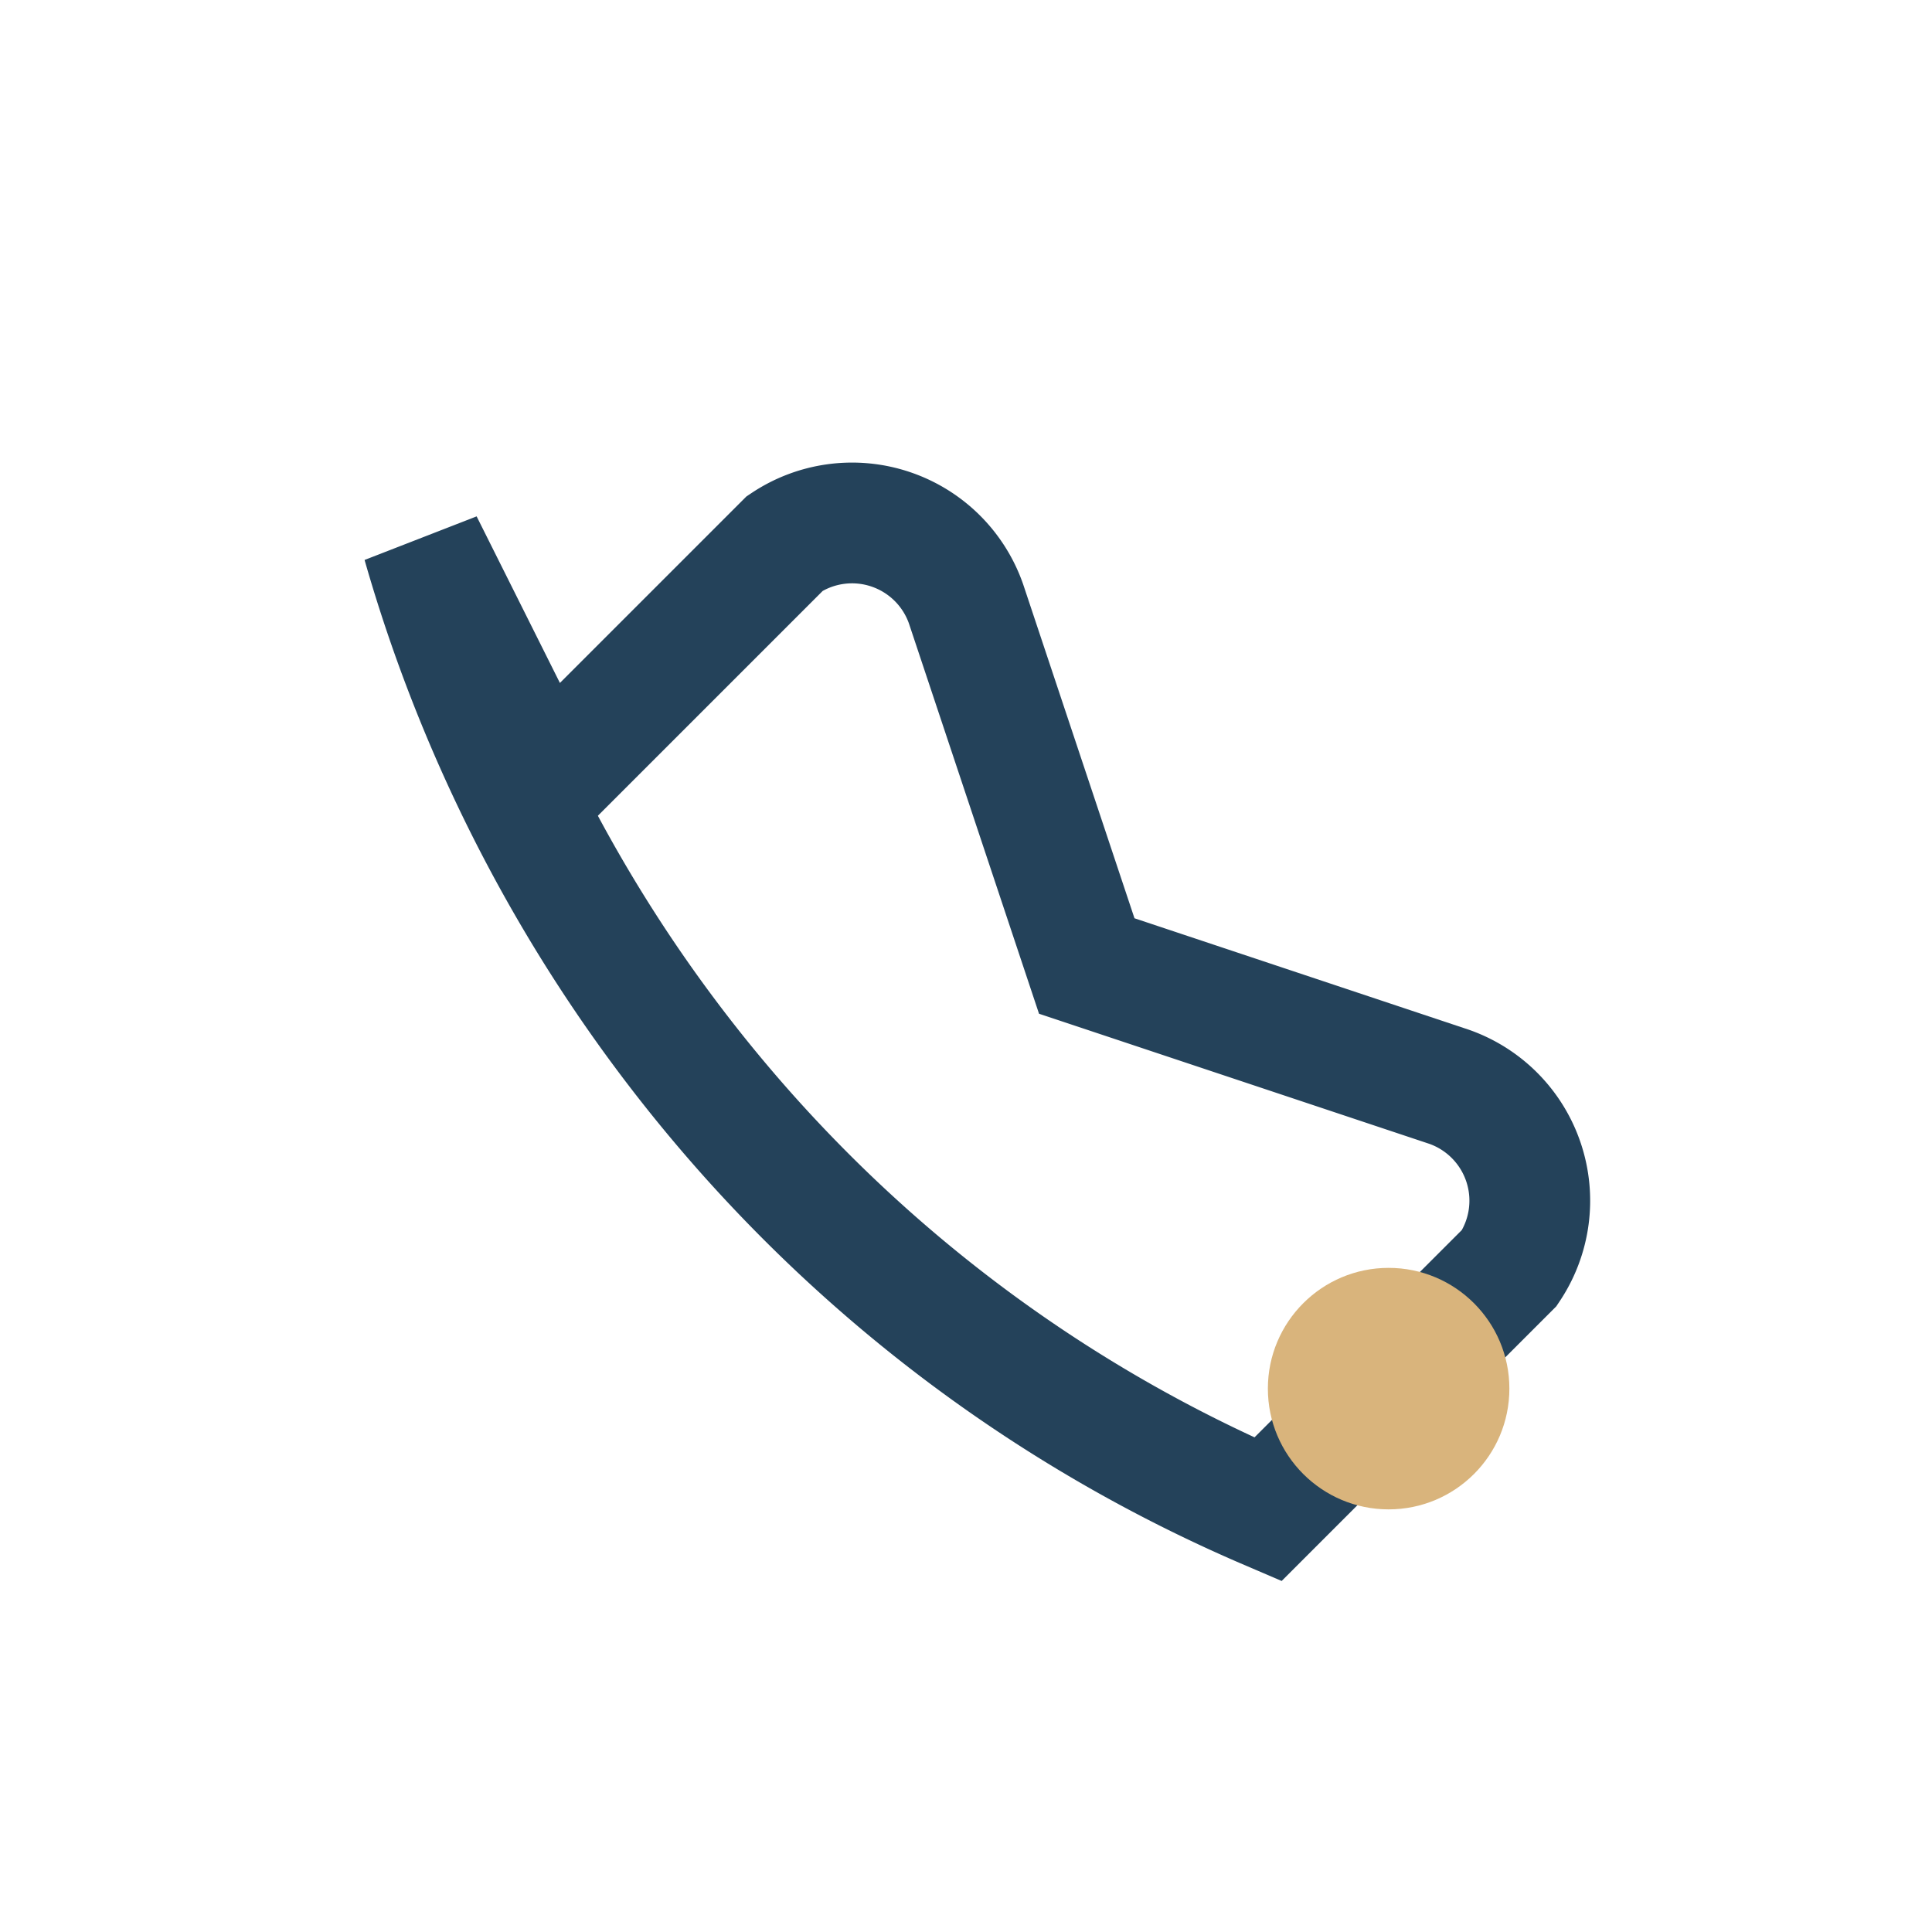
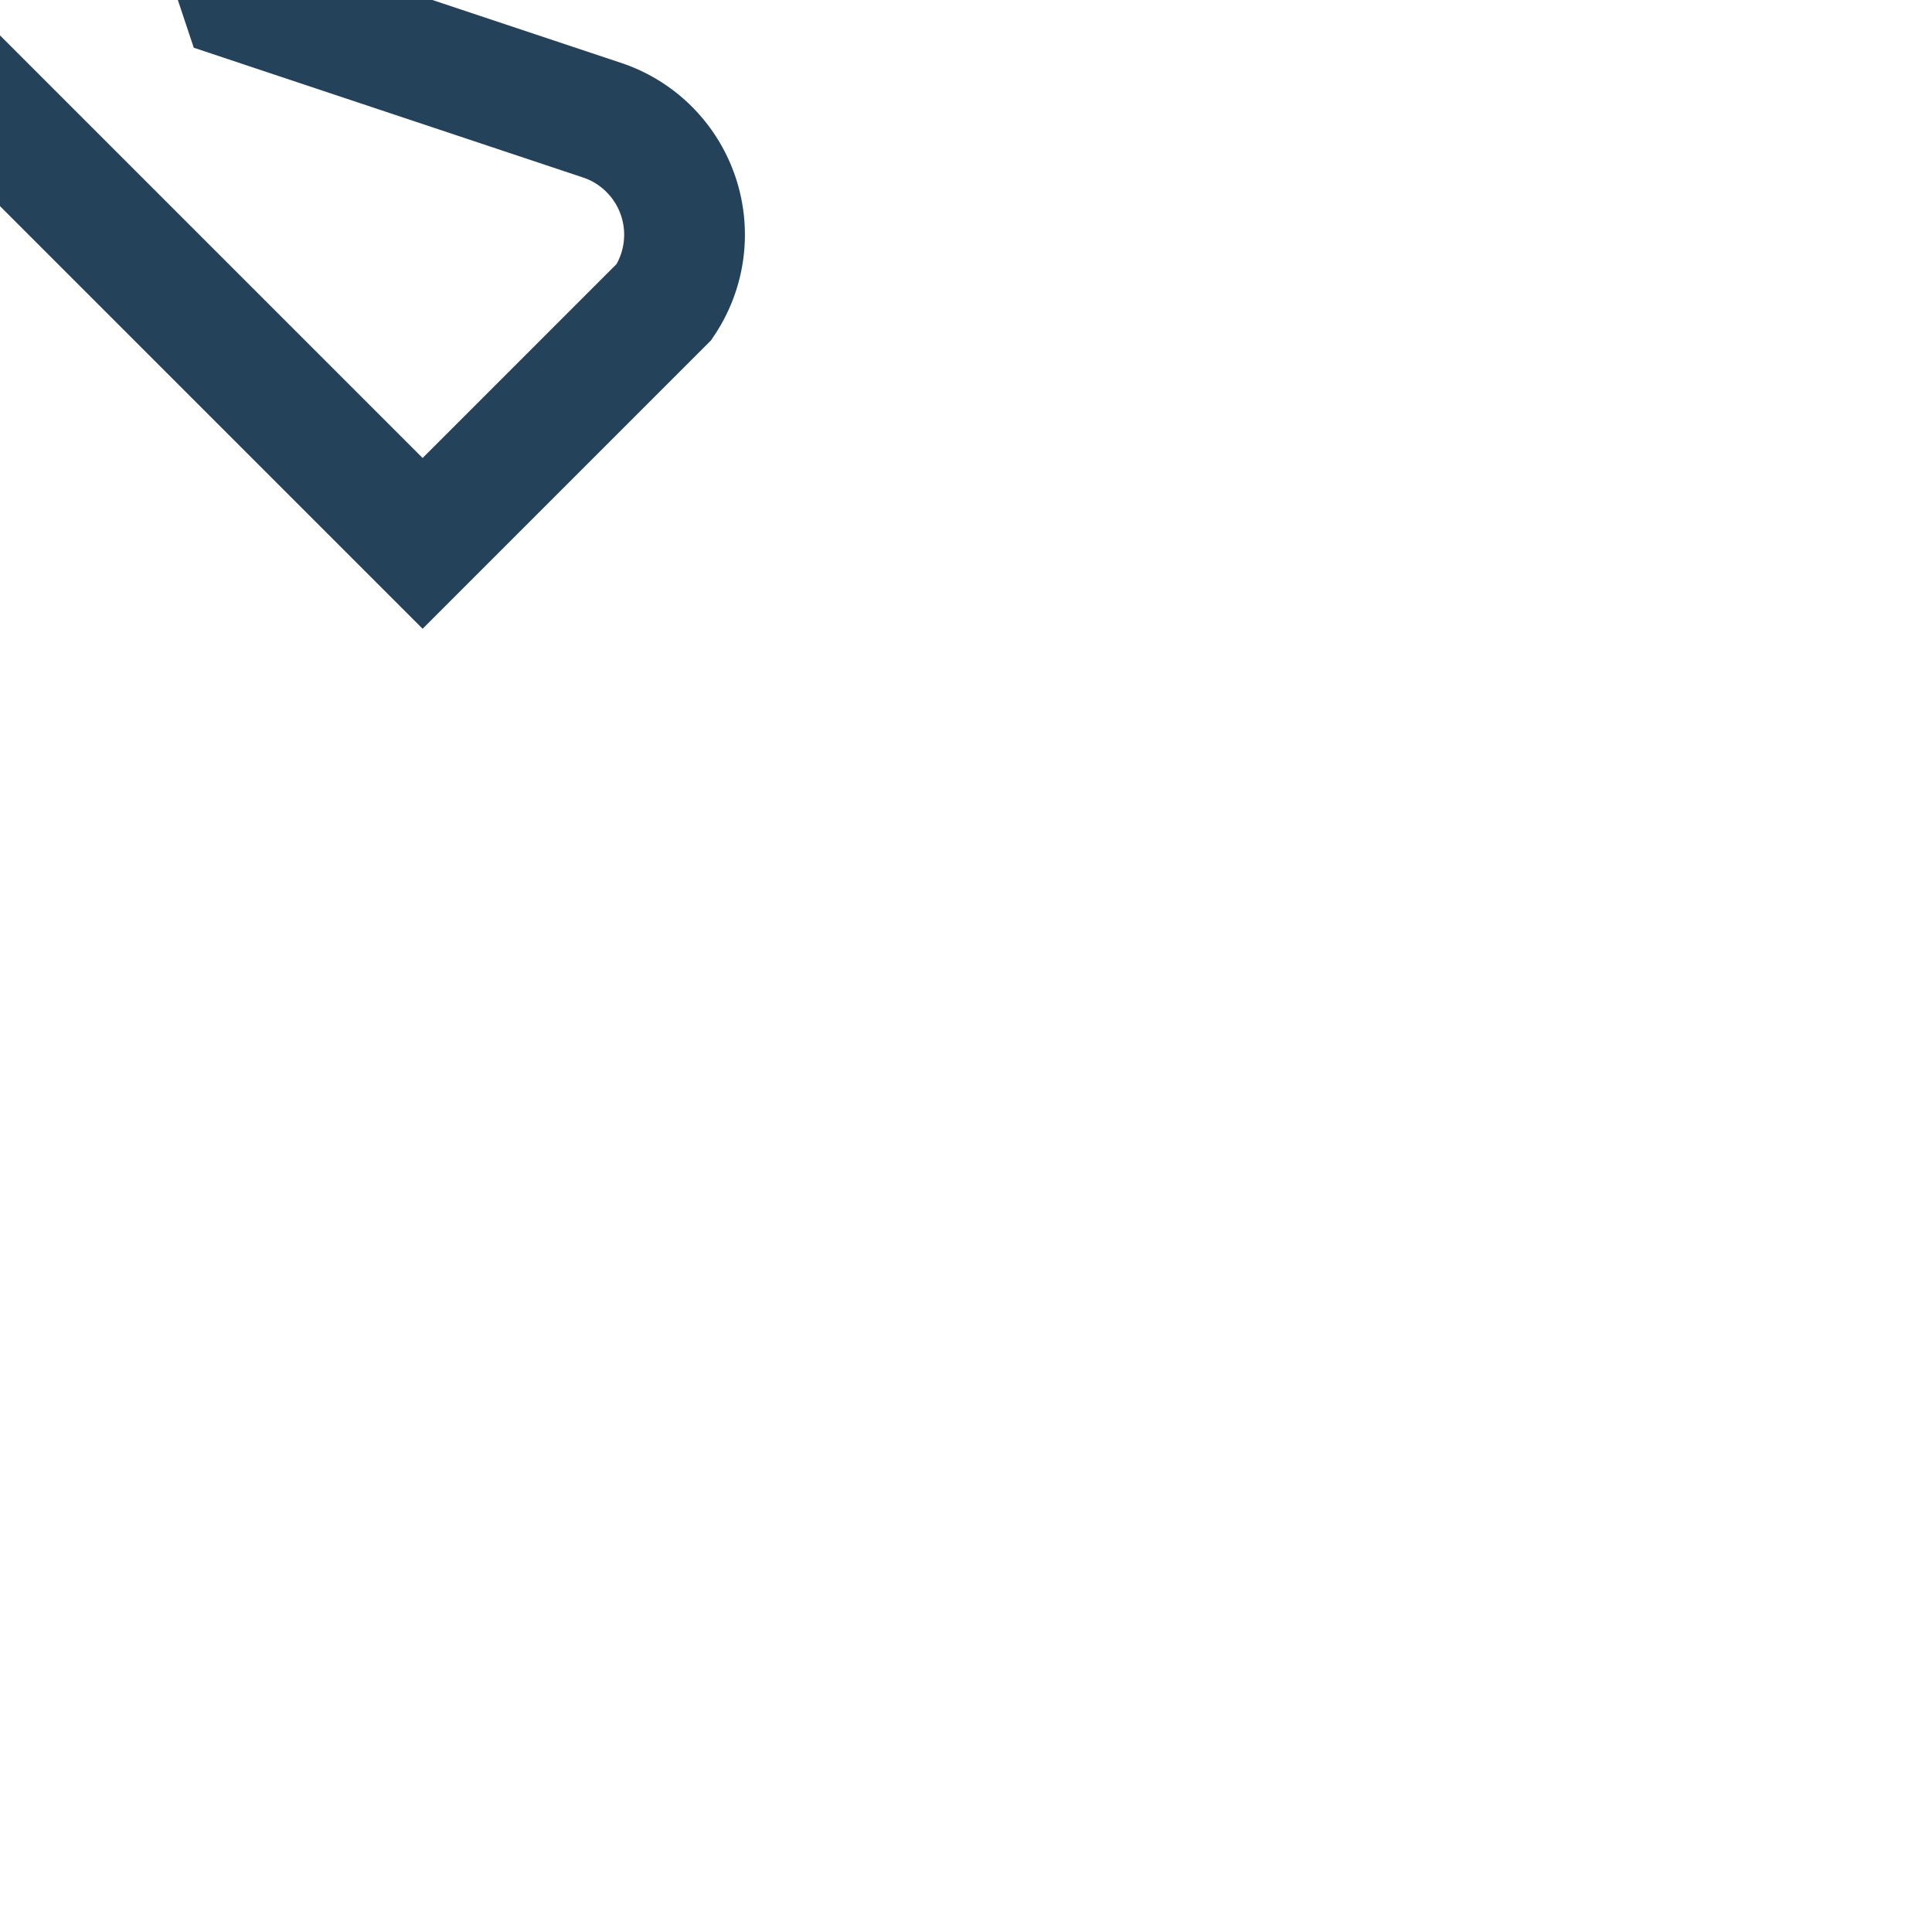
<svg xmlns="http://www.w3.org/2000/svg" width="32" height="32" viewBox="0 0 32 32">
-   <path d="M7 9c2 7 7 13 14 16l4-4a2 2 0 0 0-1-3l-6-2-2-6a2 2 0 0 0-3-1l-4 4z" fill="none" stroke="#24425A" stroke-width="2" />
-   <circle cx="23" cy="23" r="2" fill="#D9B47C" />
+   <path d="M7 9l4-4a2 2 0 0 0-1-3l-6-2-2-6a2 2 0 0 0-3-1l-4 4z" fill="none" stroke="#24425A" stroke-width="2" />
</svg>